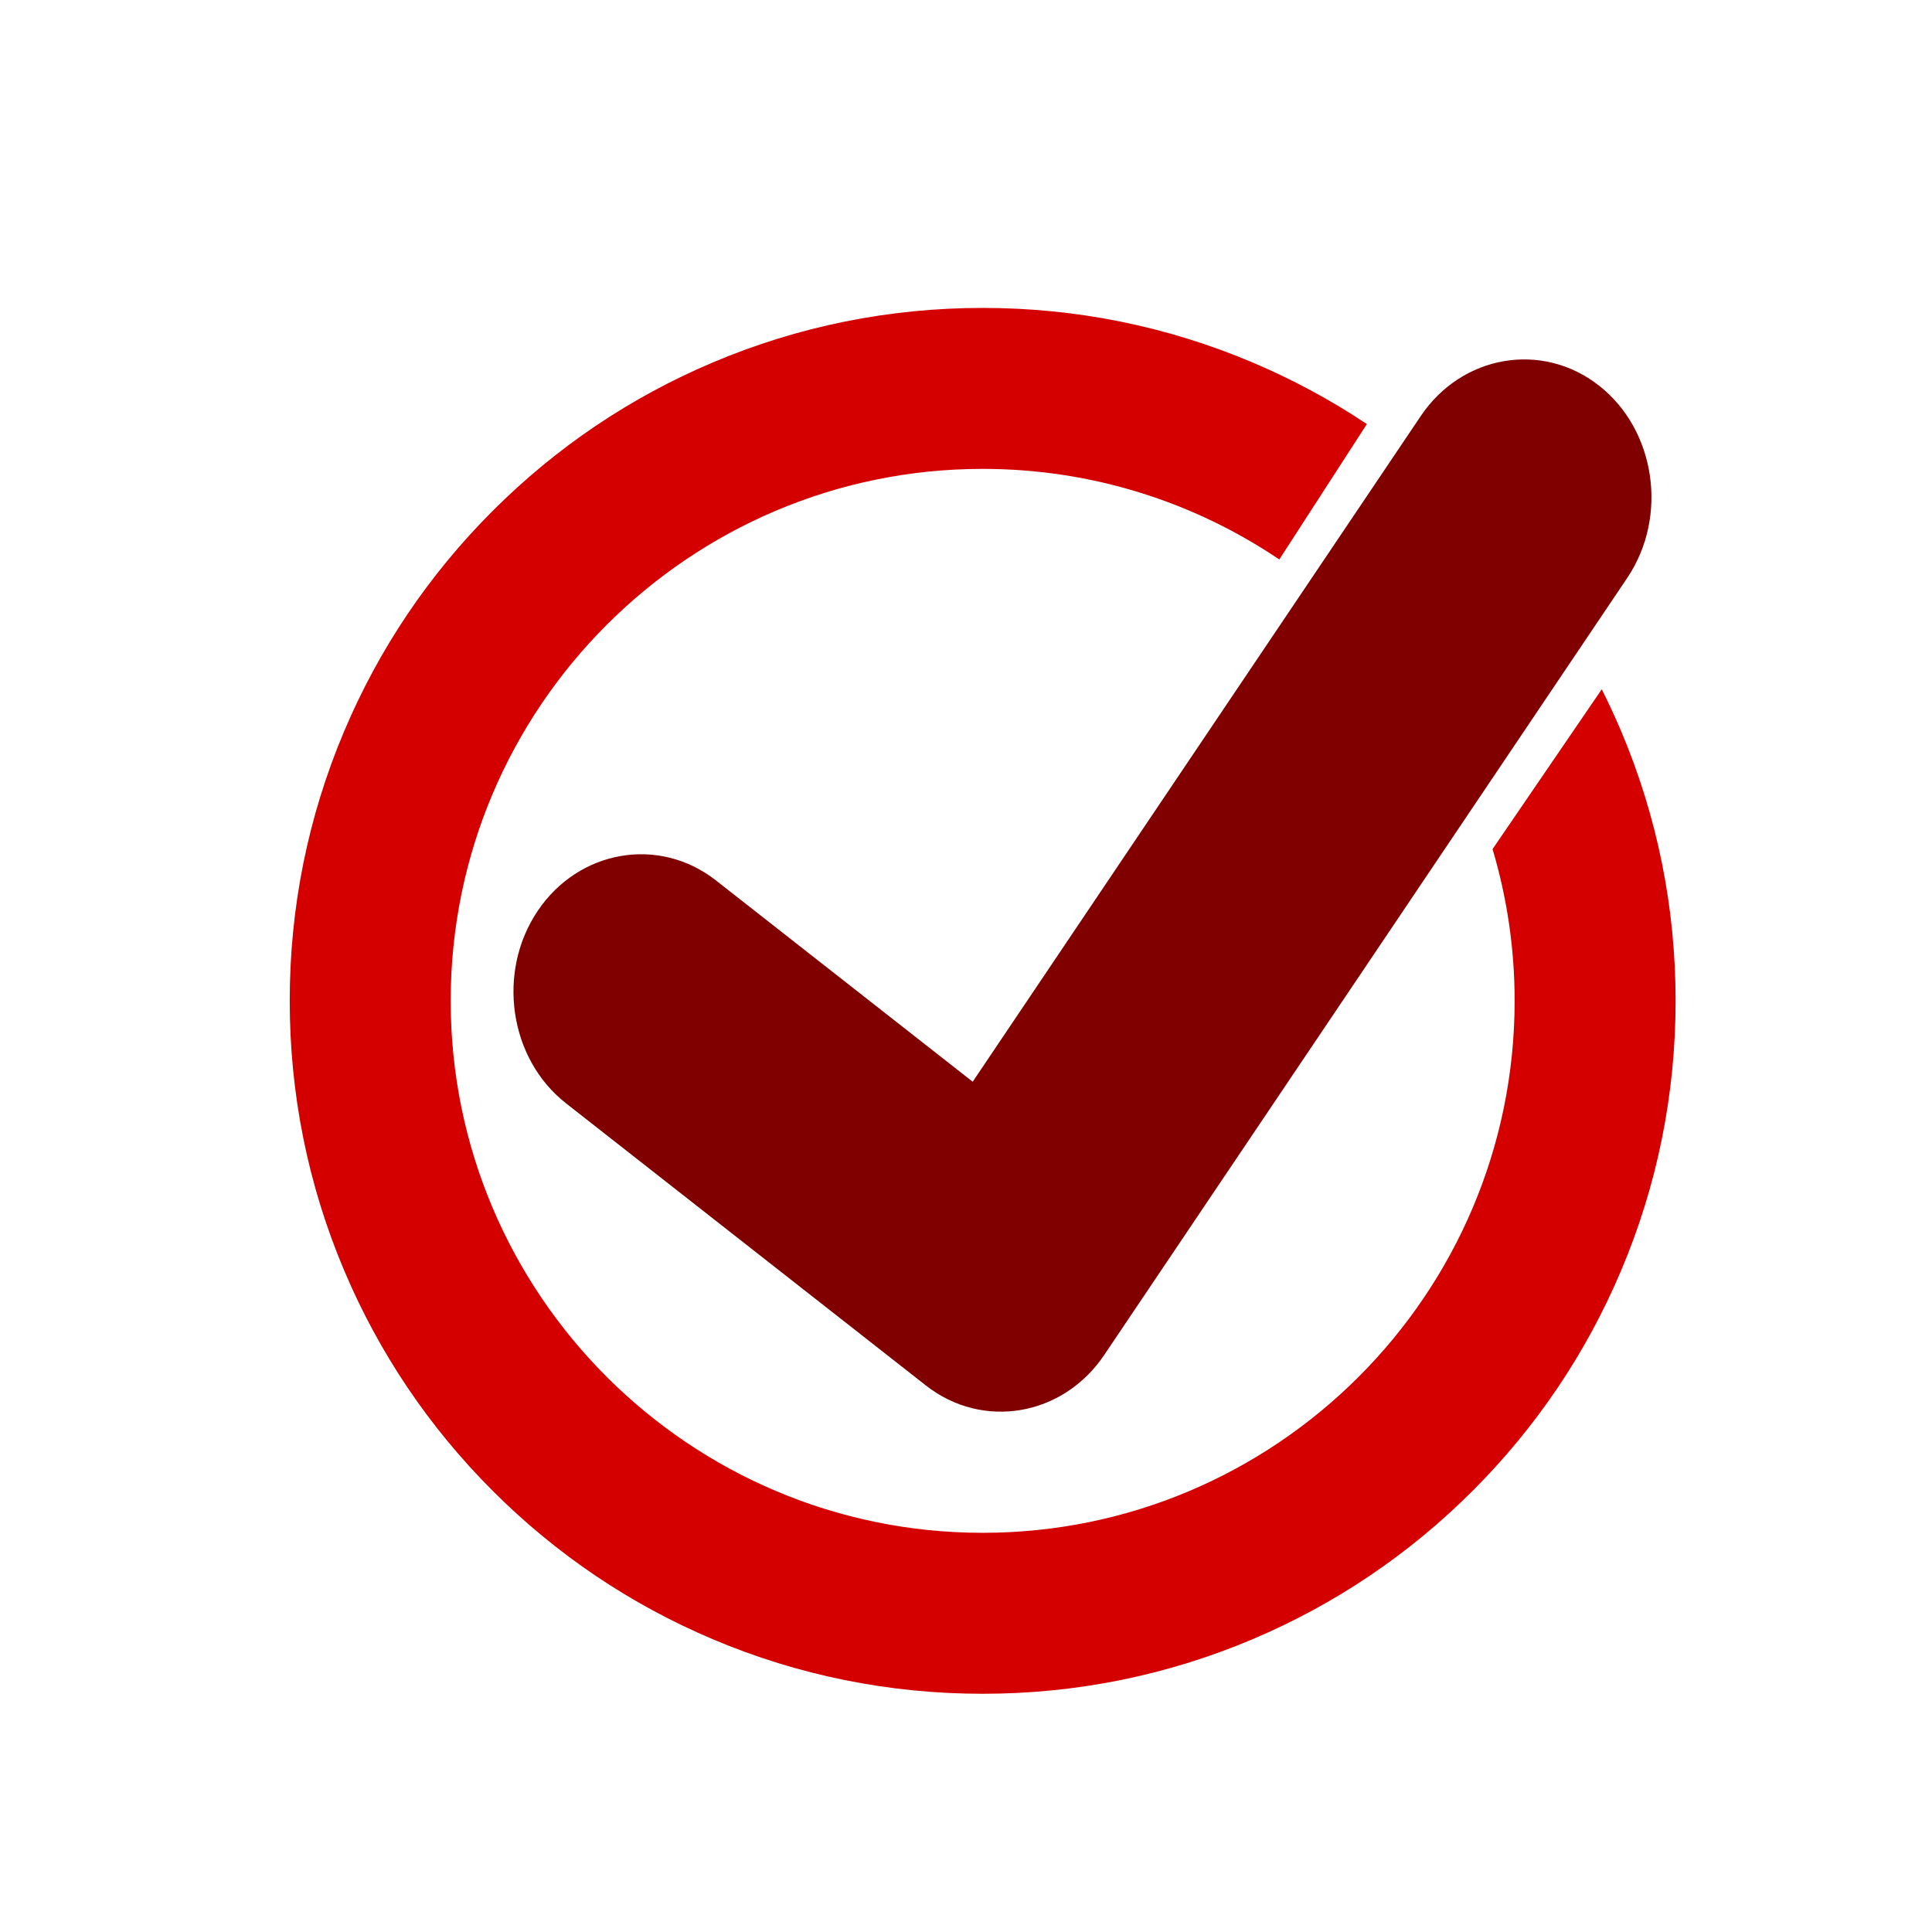
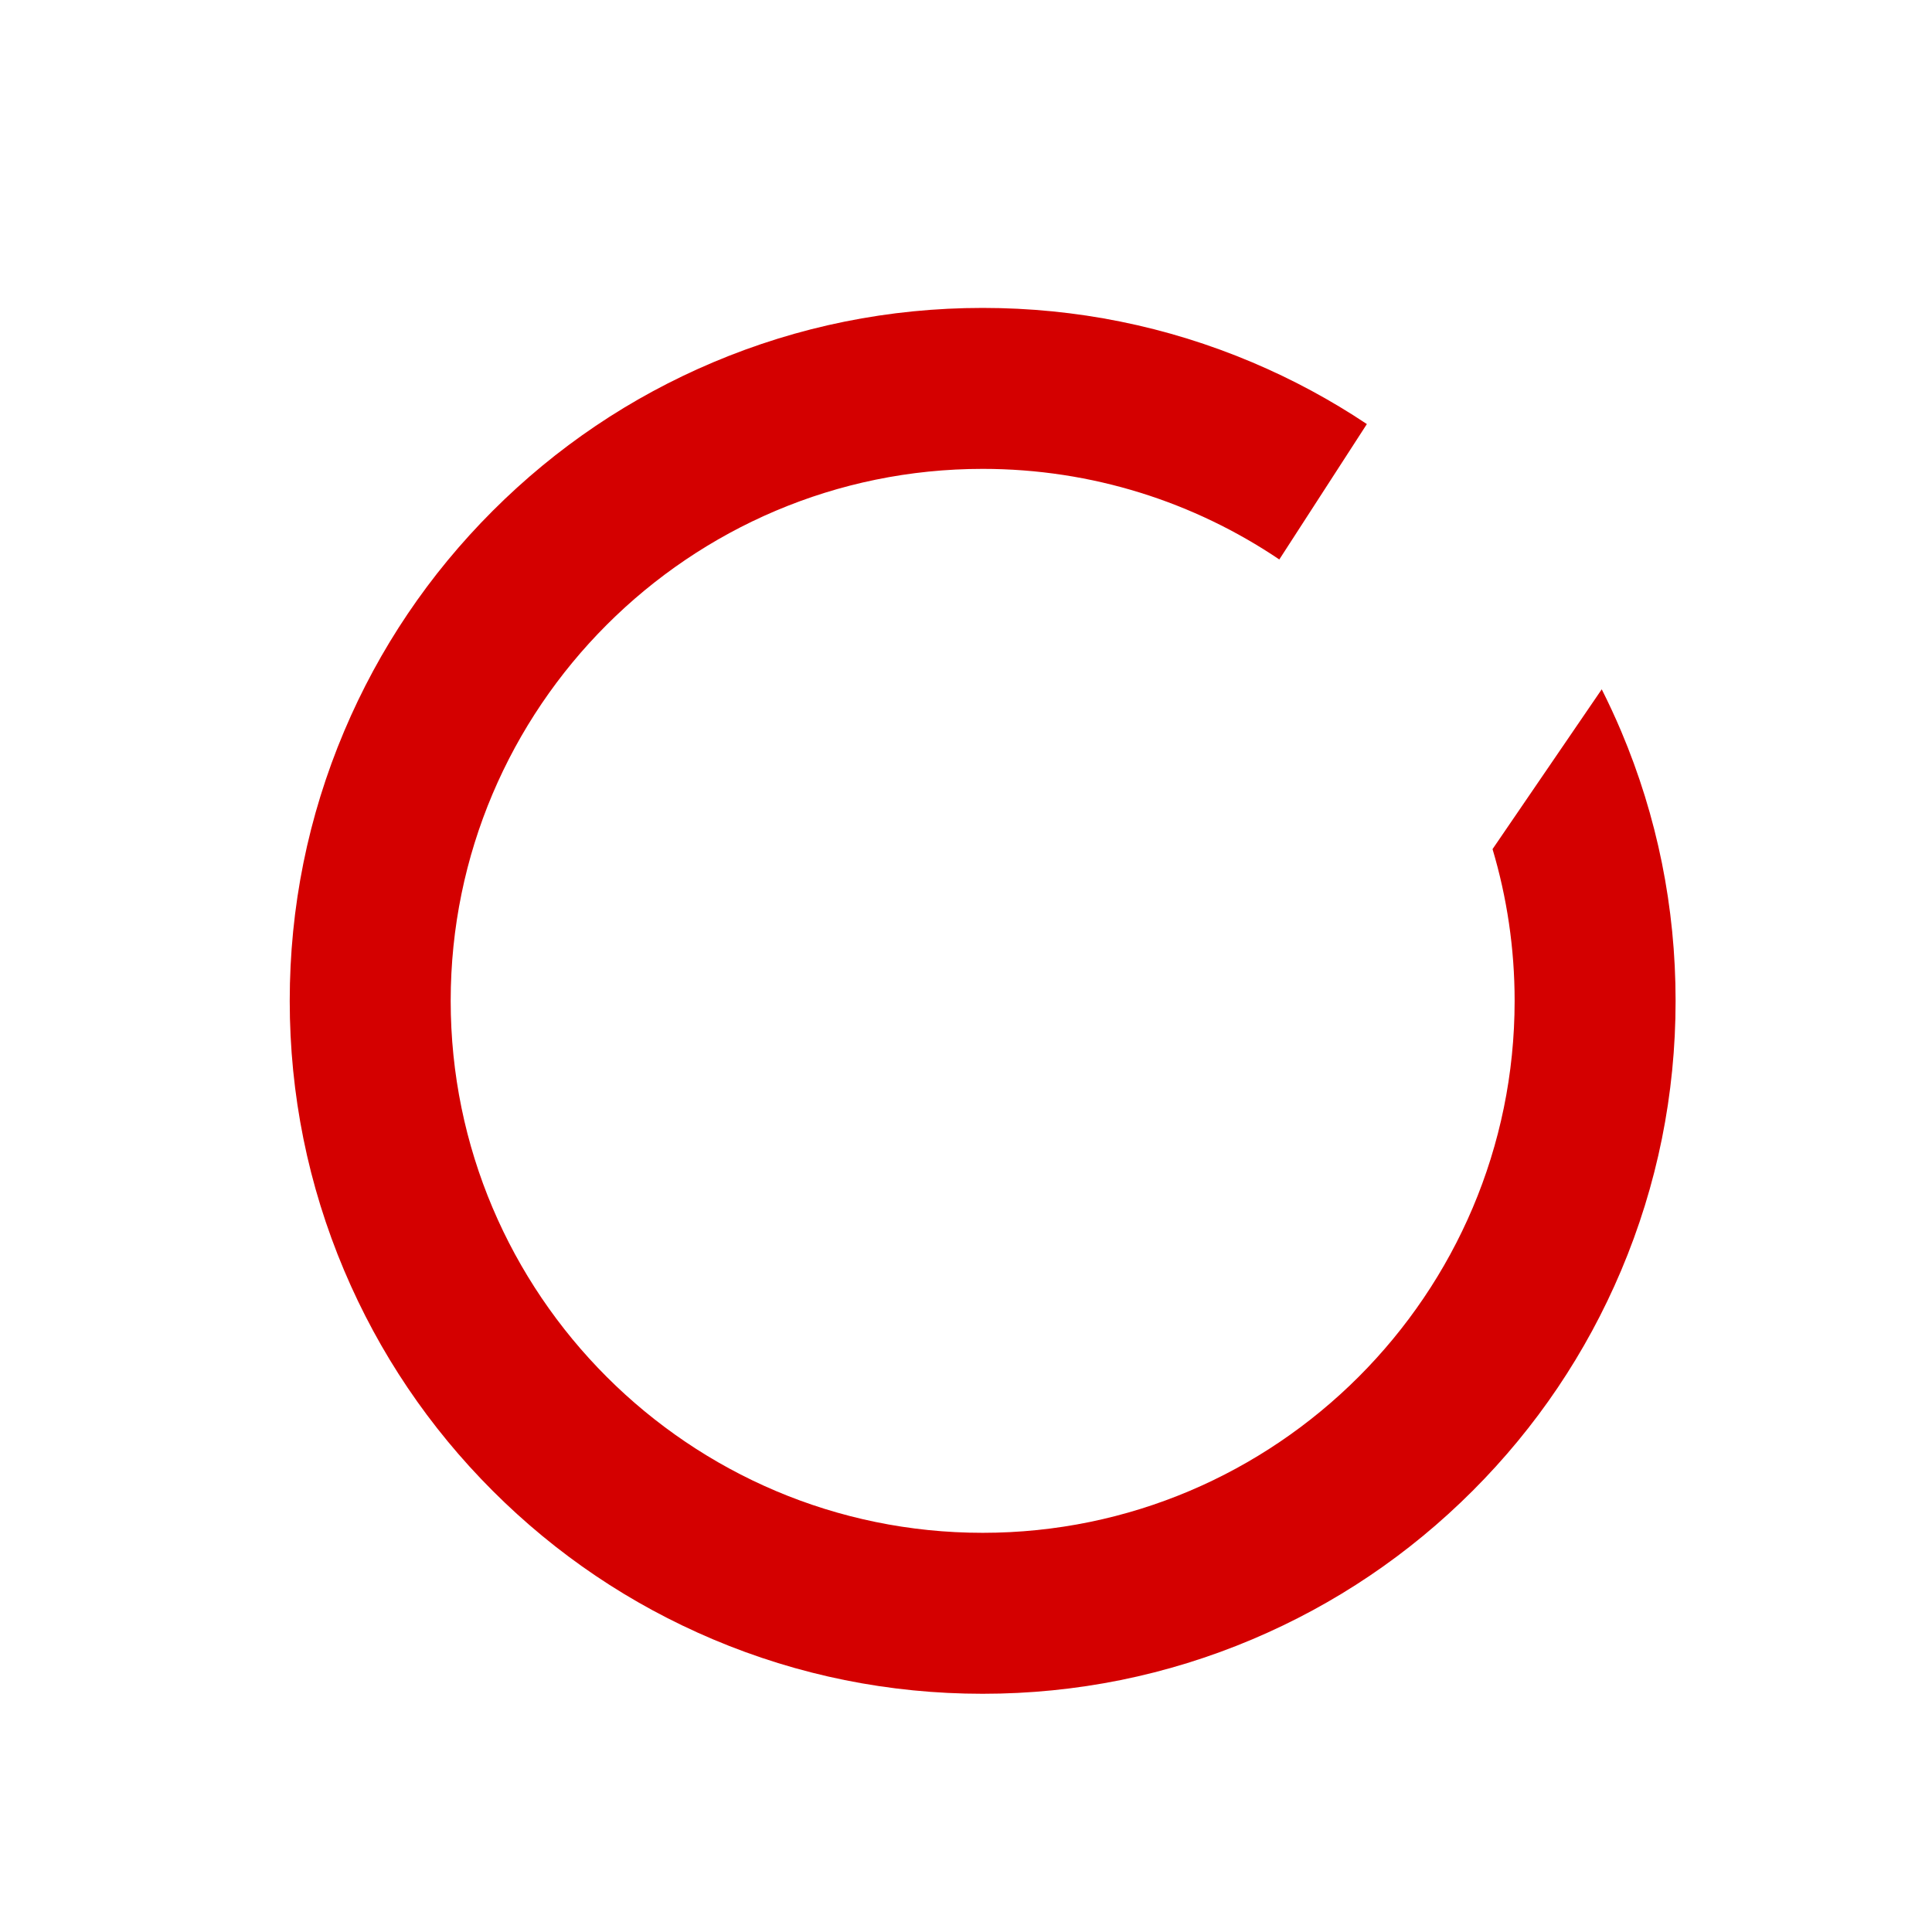
<svg xmlns="http://www.w3.org/2000/svg" xmlns:ns1="http://sodipodi.sourceforge.net/DTD/sodipodi-0.dtd" xmlns:ns2="http://www.inkscape.org/namespaces/inkscape" version="1.1" id="svg2" xml:space="preserve" width="1600" height="1600" viewBox="0 0 1600 1600" ns1:docname="check.svg" ns2:version="0.92.5 (2060ec1f9f, 2020-04-08)">
  <defs id="defs6" />
  <ns1:namedview pagecolor="#ffffff" bordercolor="#666666" borderopacity="1" objecttolerance="10" gridtolerance="10" guidetolerance="10" ns2:pageopacity="0" ns2:pageshadow="2" ns2:window-width="1557" ns2:window-height="813" id="namedview4" showgrid="false" ns2:zoom="0.1475" ns2:cx="800" ns2:cy="800" ns2:window-x="48" ns2:window-y="0" ns2:window-maximized="0" ns2:current-layer="g10" />
  <g id="g10" ns2:groupmode="layer" ns2:label="ink_ext_XXXXXX" transform="matrix(1.333,0,0,-1.333,0,1600)">
-     <path ns2:connector-curvature="0" id="path14" style="fill:#800000;fill-opacity:1;fill-rule:nonzero;stroke:none;stroke-width:0.1" d="m 993.399,960.751 v 0 c -35.275,27.658 -85.104,19.137 -110.73,-18.936 L 604.309,528.251 444.785,653.323 c -35.275,27.657 -85.104,19.136 -110.73,-18.937 v 0 c -25.626,-38.073 -17.731,-91.852 17.546,-119.509 l 223.66,-175.358 h 10e-4 c 35.275,-27.658 85.104,-19.136 110.73,18.936 v 0 l 324.958,482.787 c 25.62,38.072 17.73,91.852 -17.551,119.509" />
    <path ns2:connector-curvature="0" id="path16" style="fill:#d40000;fill-opacity:1;fill-rule:nonzero;stroke:none;stroke-width:0.1" d="M 995.117,772.05 927.278,672.773 C 936.189,642.885 941,611.246 941,578.5 941,396.262 792.738,248 610.5,248 428.262,248 280,396.262 280,578.5 280,760.738 428.262,909 610.5,909 c 68.186,0 131.611,-20.76 184.298,-56.284 l 54.401,84.12 c -22.364,14.922 -46.111,27.737 -71.114,38.313 C 724.979,997.611 668.596,1009 610.5,1009 552.405,1009 496.021,997.611 442.915,975.149 391.645,953.463 345.611,922.43 306.09,882.91 266.57,843.389 235.537,797.355 213.851,746.085 191.389,692.979 180,636.596 180,578.5 180,520.404 191.389,464.021 213.851,410.915 235.537,359.645 266.57,313.61 306.09,274.091 345.611,234.57 391.645,203.536 442.915,181.85 496.021,159.39 552.405,148 610.5,148 c 58.096,0 114.479,11.39 167.585,33.85 51.27,21.686 97.305,52.72 136.824,92.241 39.521,39.519 70.555,85.554 92.241,136.824 22.46,53.106 33.85,109.489 33.85,167.585 0,58.096 -11.39,114.479 -33.85,167.585 -3.73,8.816 -7.755,17.465 -12.033,25.965" />
  </g>
</svg>